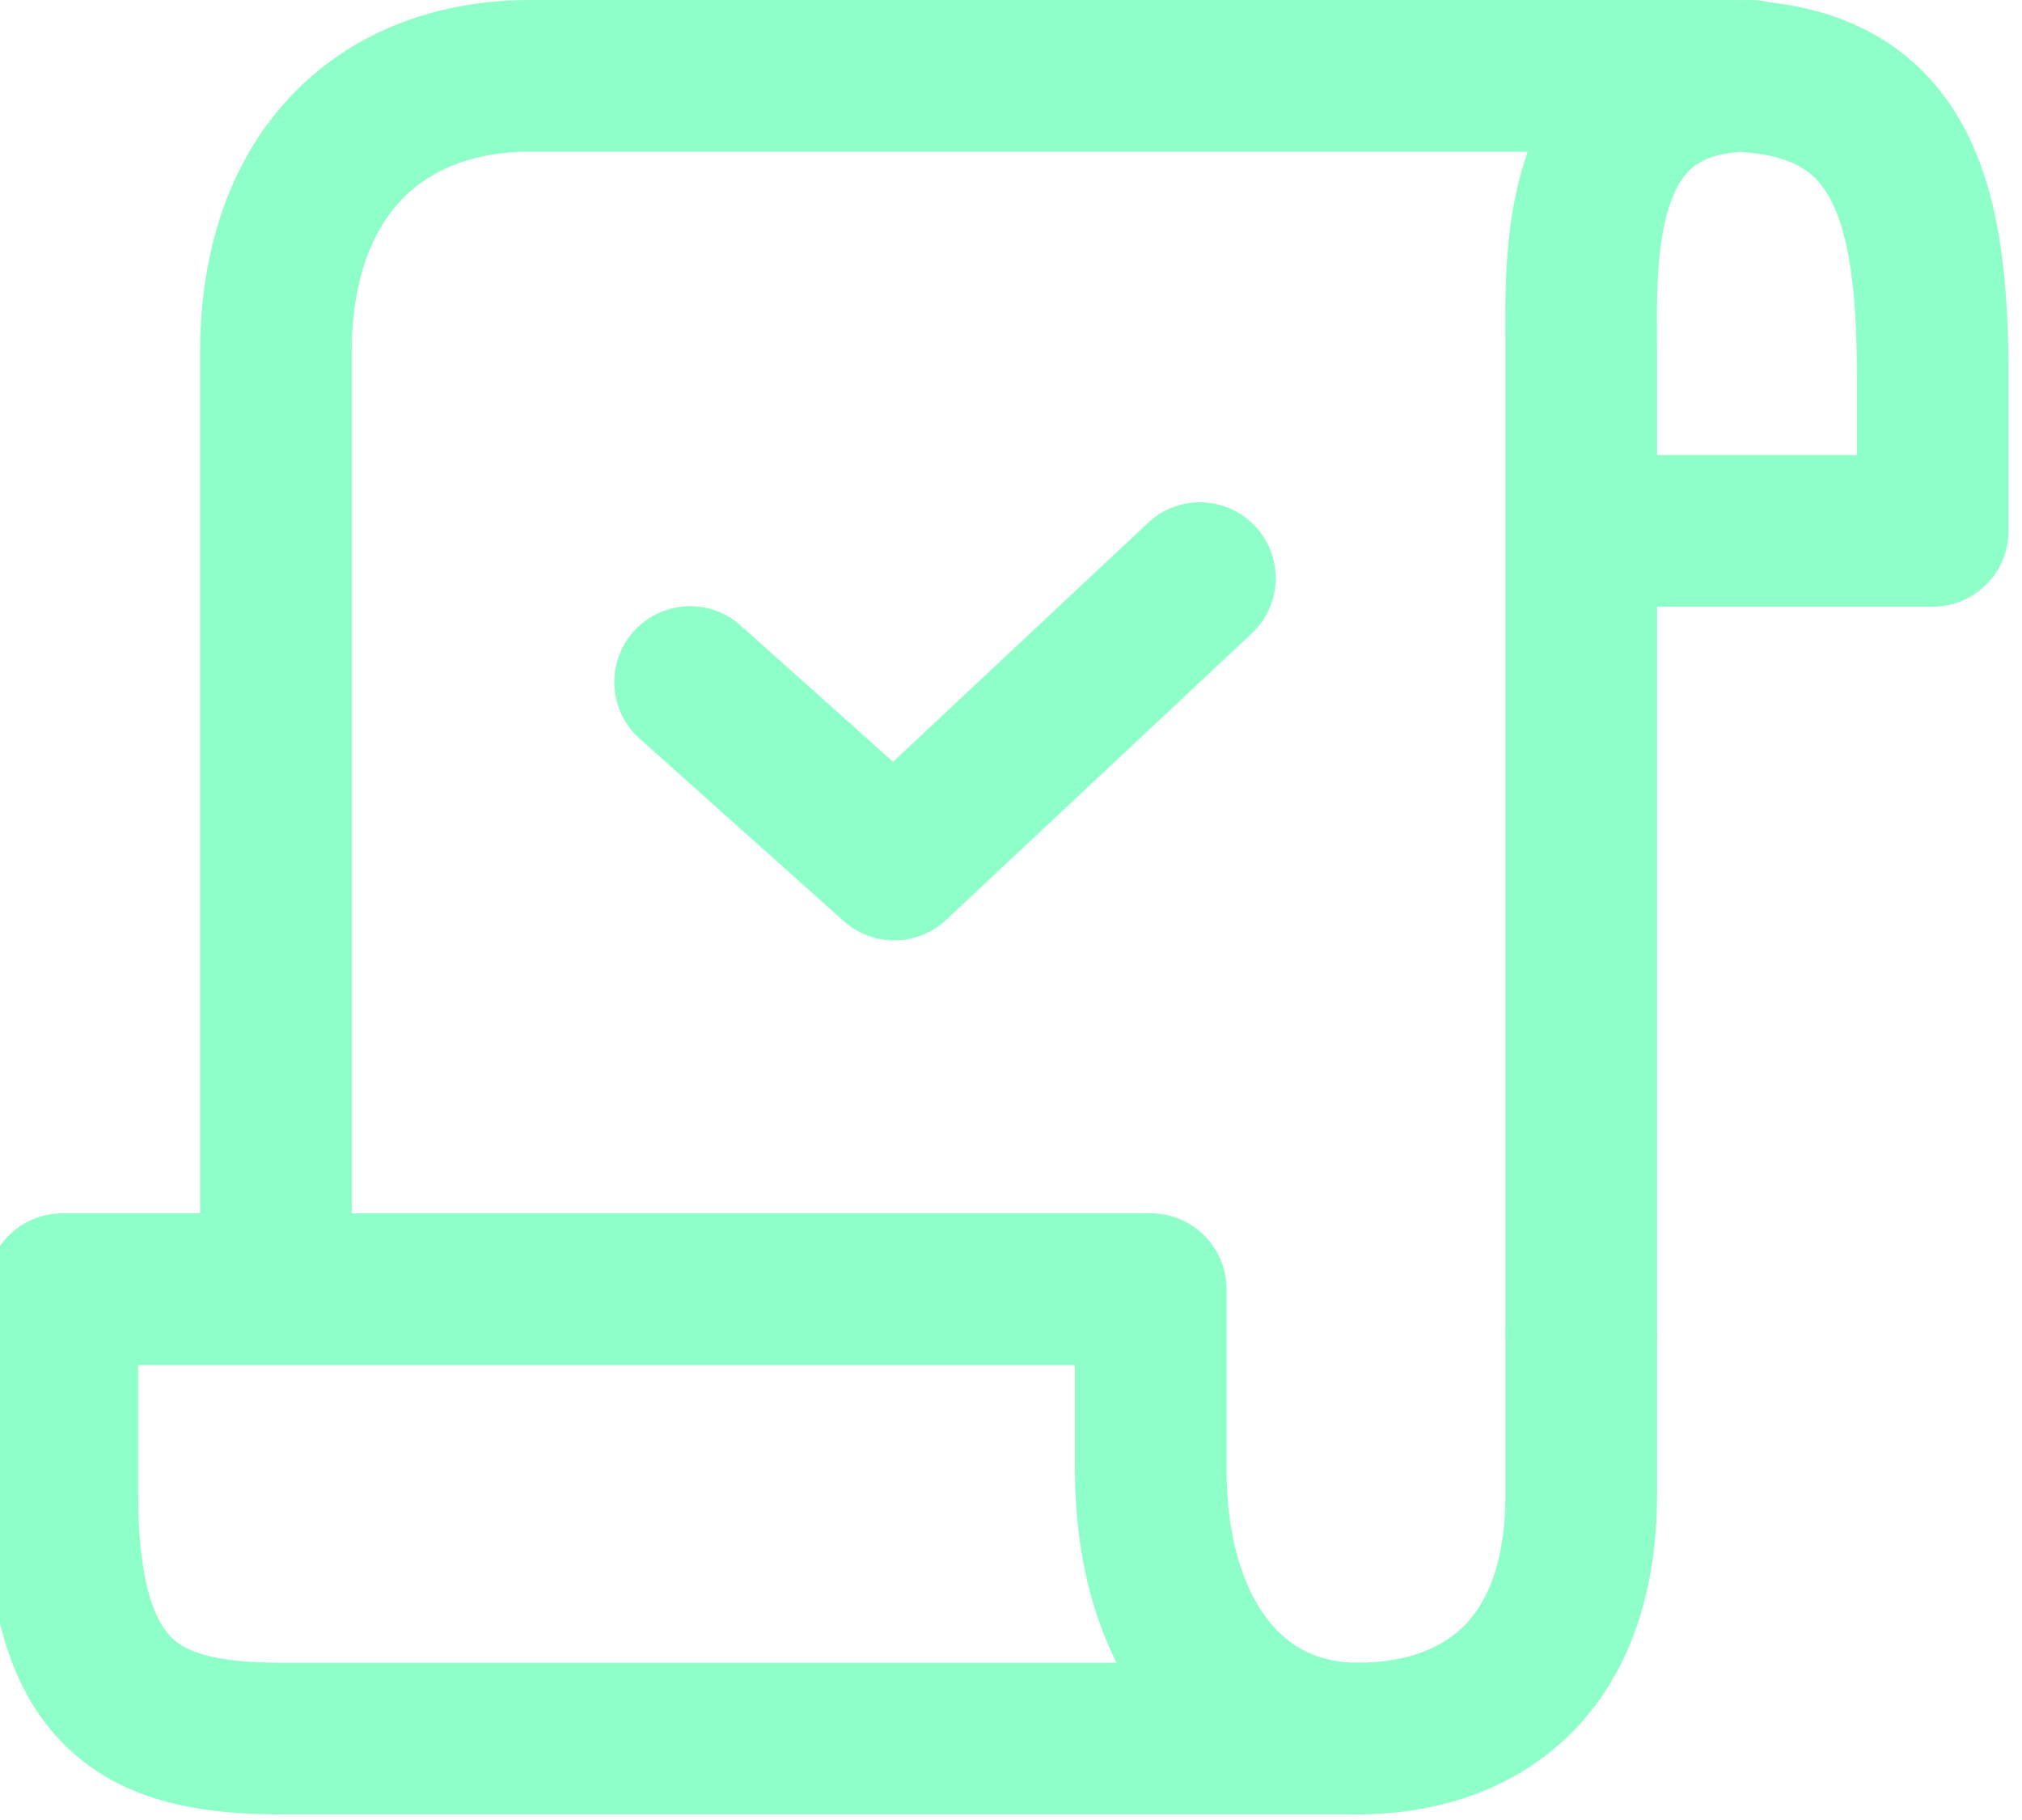
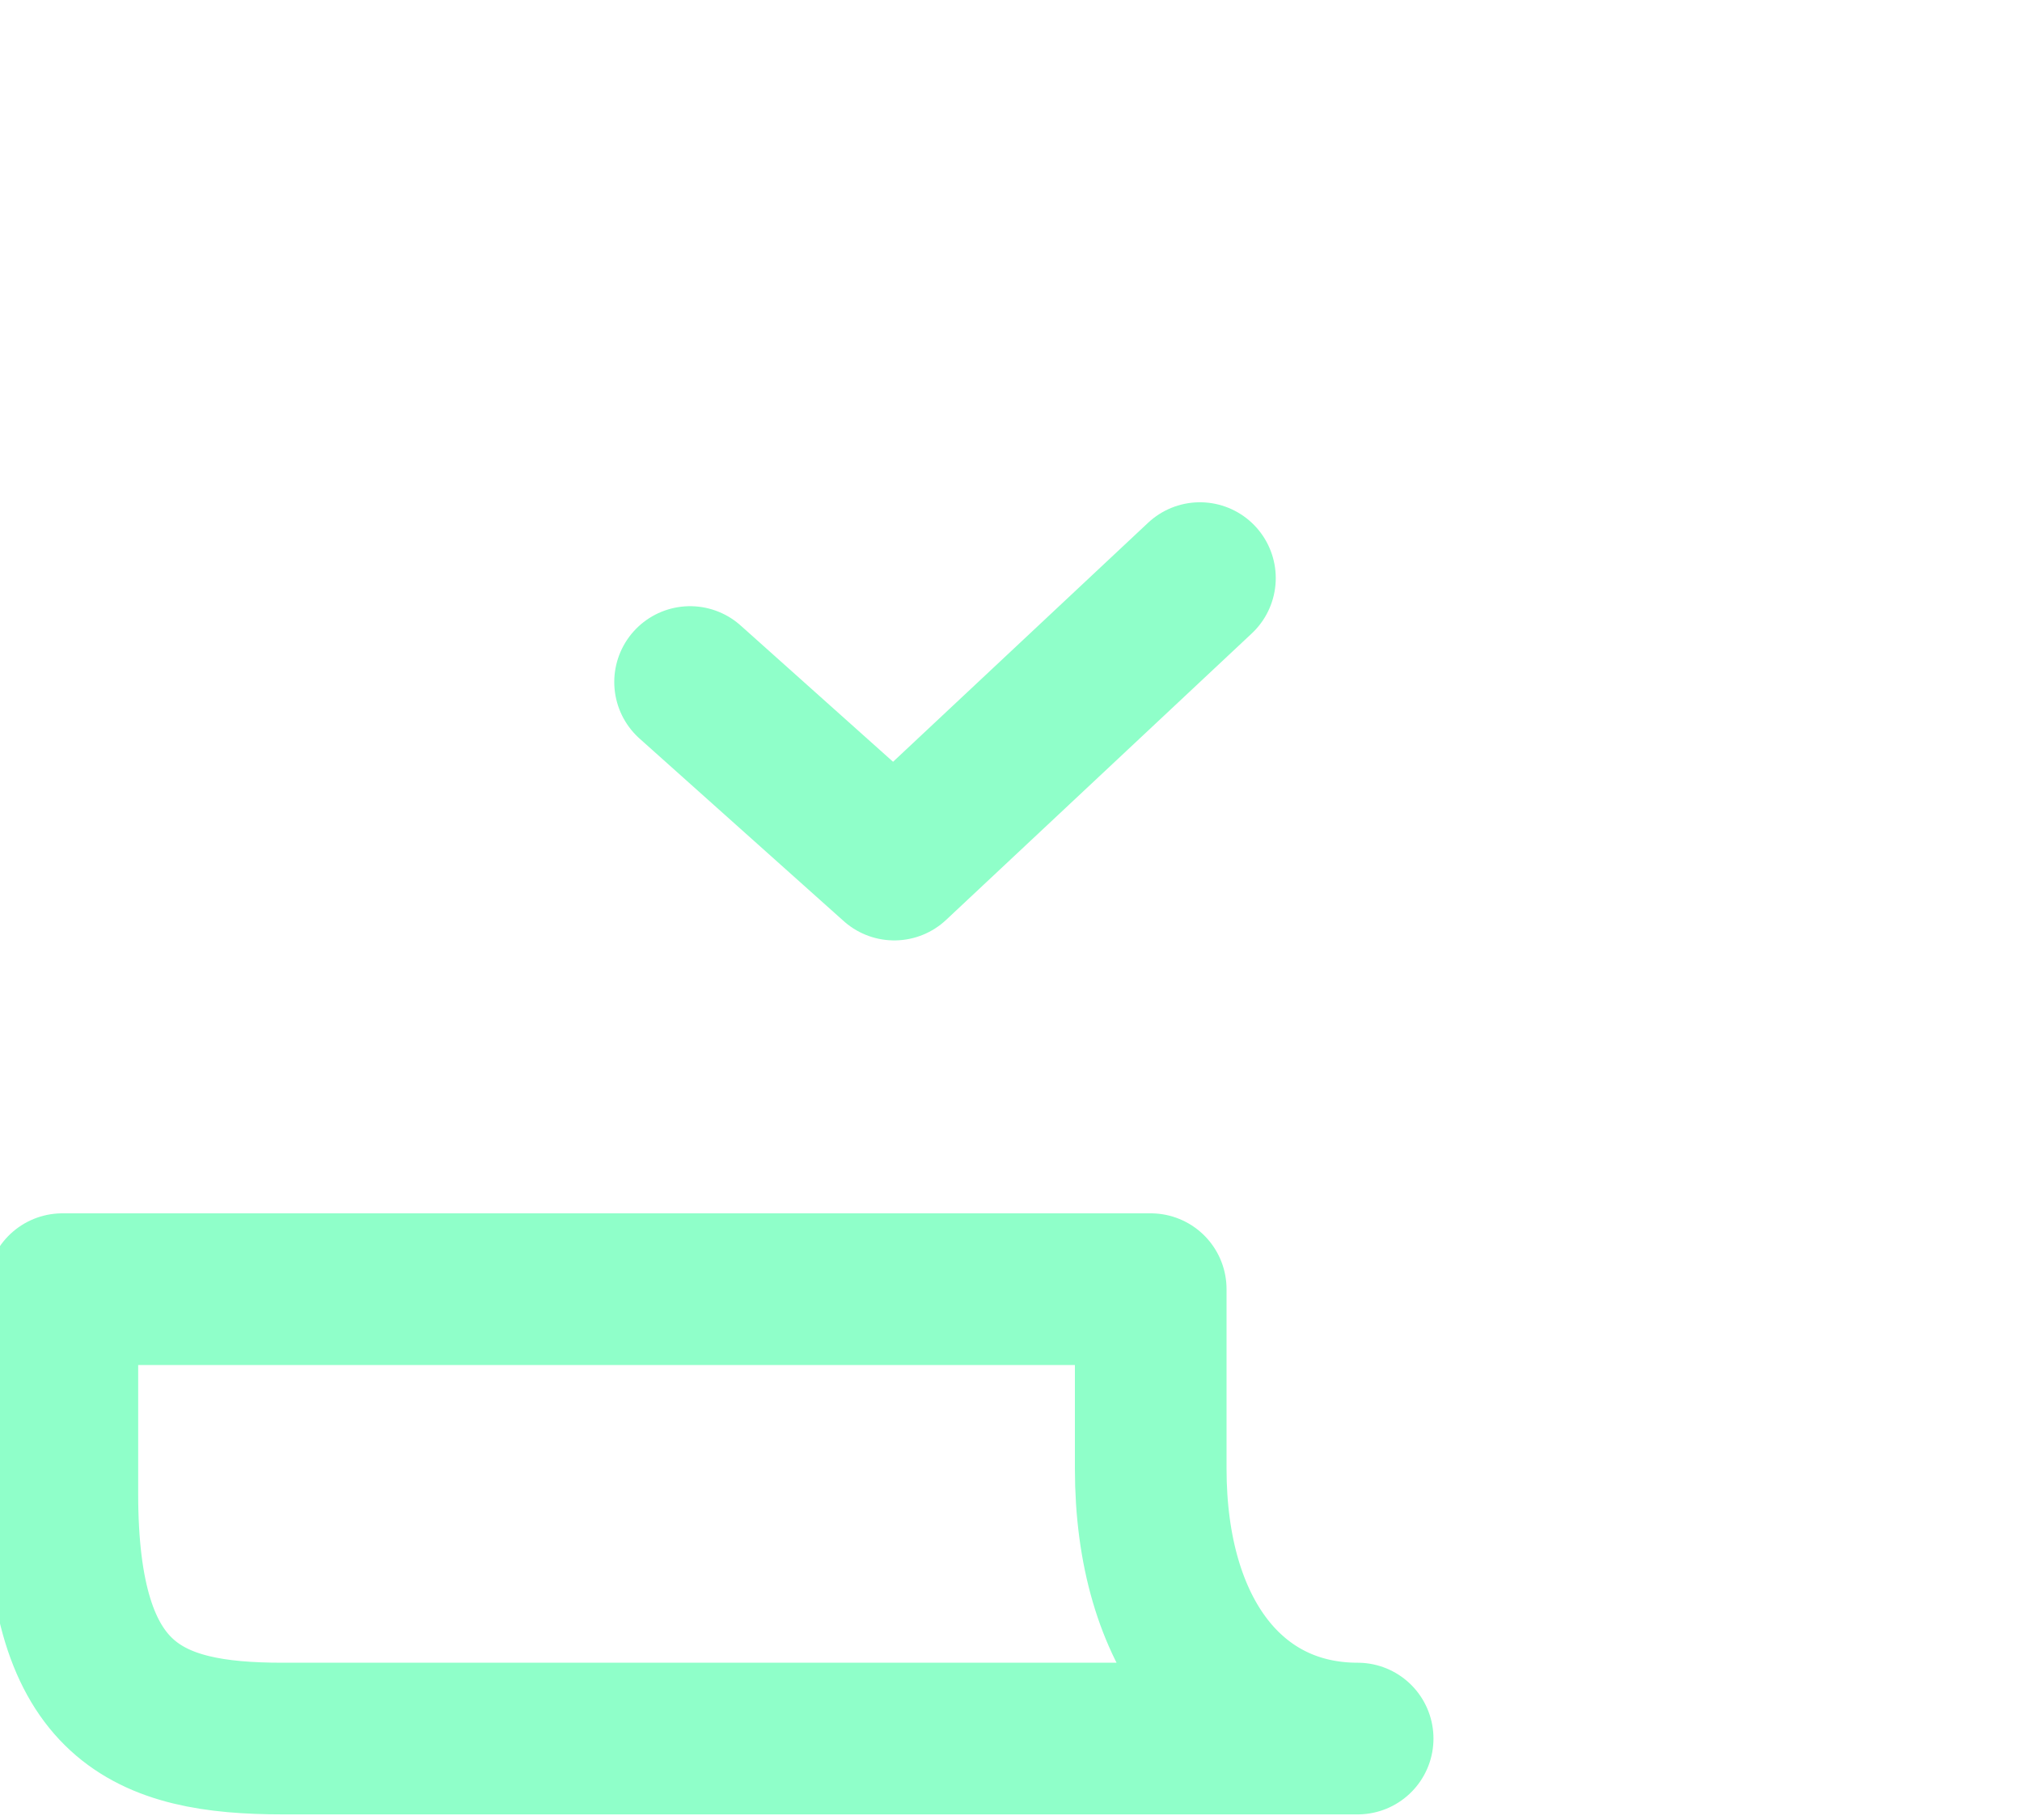
<svg xmlns="http://www.w3.org/2000/svg" class="calendar" viewBox="394 385 80 72">
  <style>
svg {fill: none;stroke: #8fffc9;stroke-width: 6;stroke-linecap: round;stroke-linejoin: round;stroke-miterlimit: 10;}
</style>
  <path d="M439.528,443.095V436h-43.061v8.095c0,8.286,3.359,9.683,8.713,9.683h42.535C442.795,453.777,439.528,449.661,439.528,443.095z" />
-   <path d="M456.563,437.764v6.331c0,7.226-4.333,9.683-8.848,9.683" />
-   <path d="M456.563,437.764v-38.801c0-3.664-0.449-10.963,6.712-10.963" />
-   <path d="M456.795,406h13.673v-6.037c0-6.852-1.085-11.963-8.2-11.963h-47.303c-5.773,0-10.049,3.736-10.049,10.963v36.338" />
  <polyline points="421.303,411.981 429.381,419.203 441.475,407.87  " />
</svg>